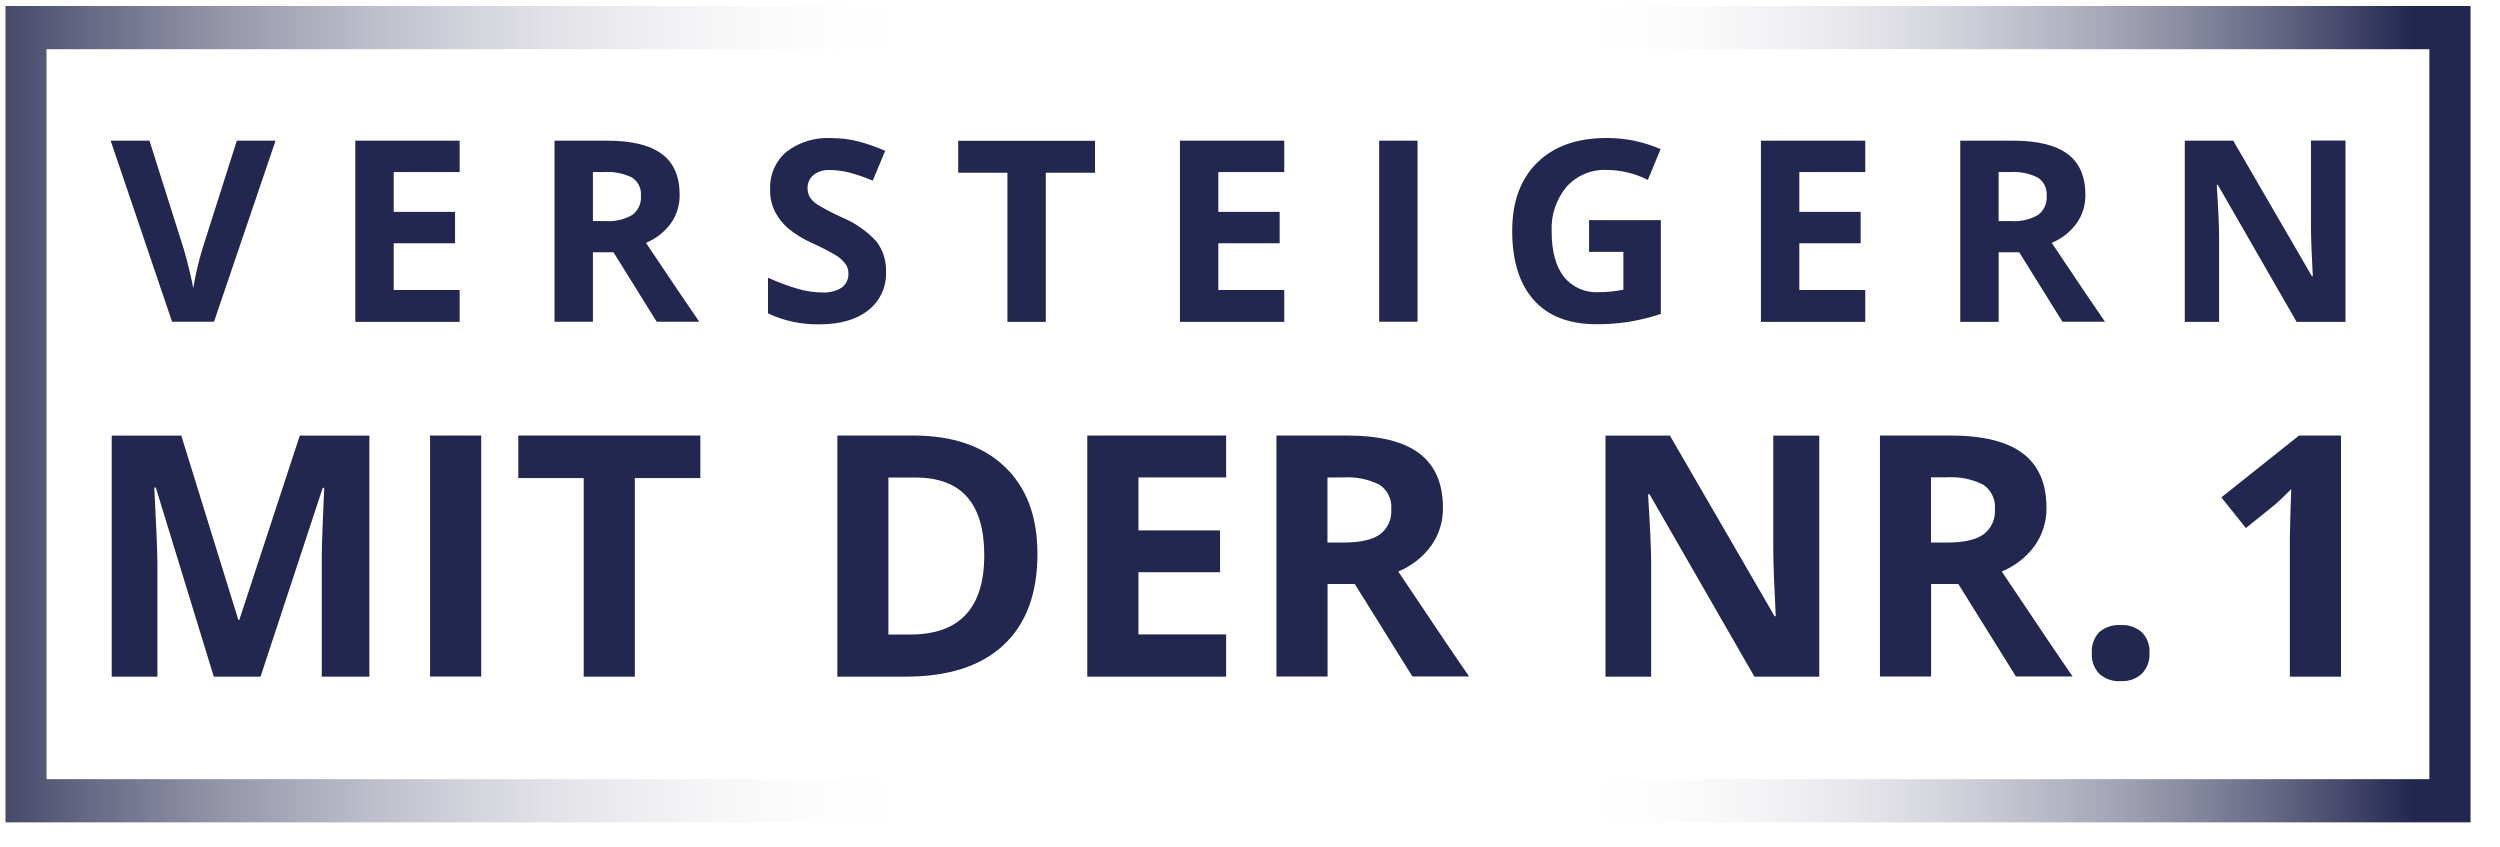
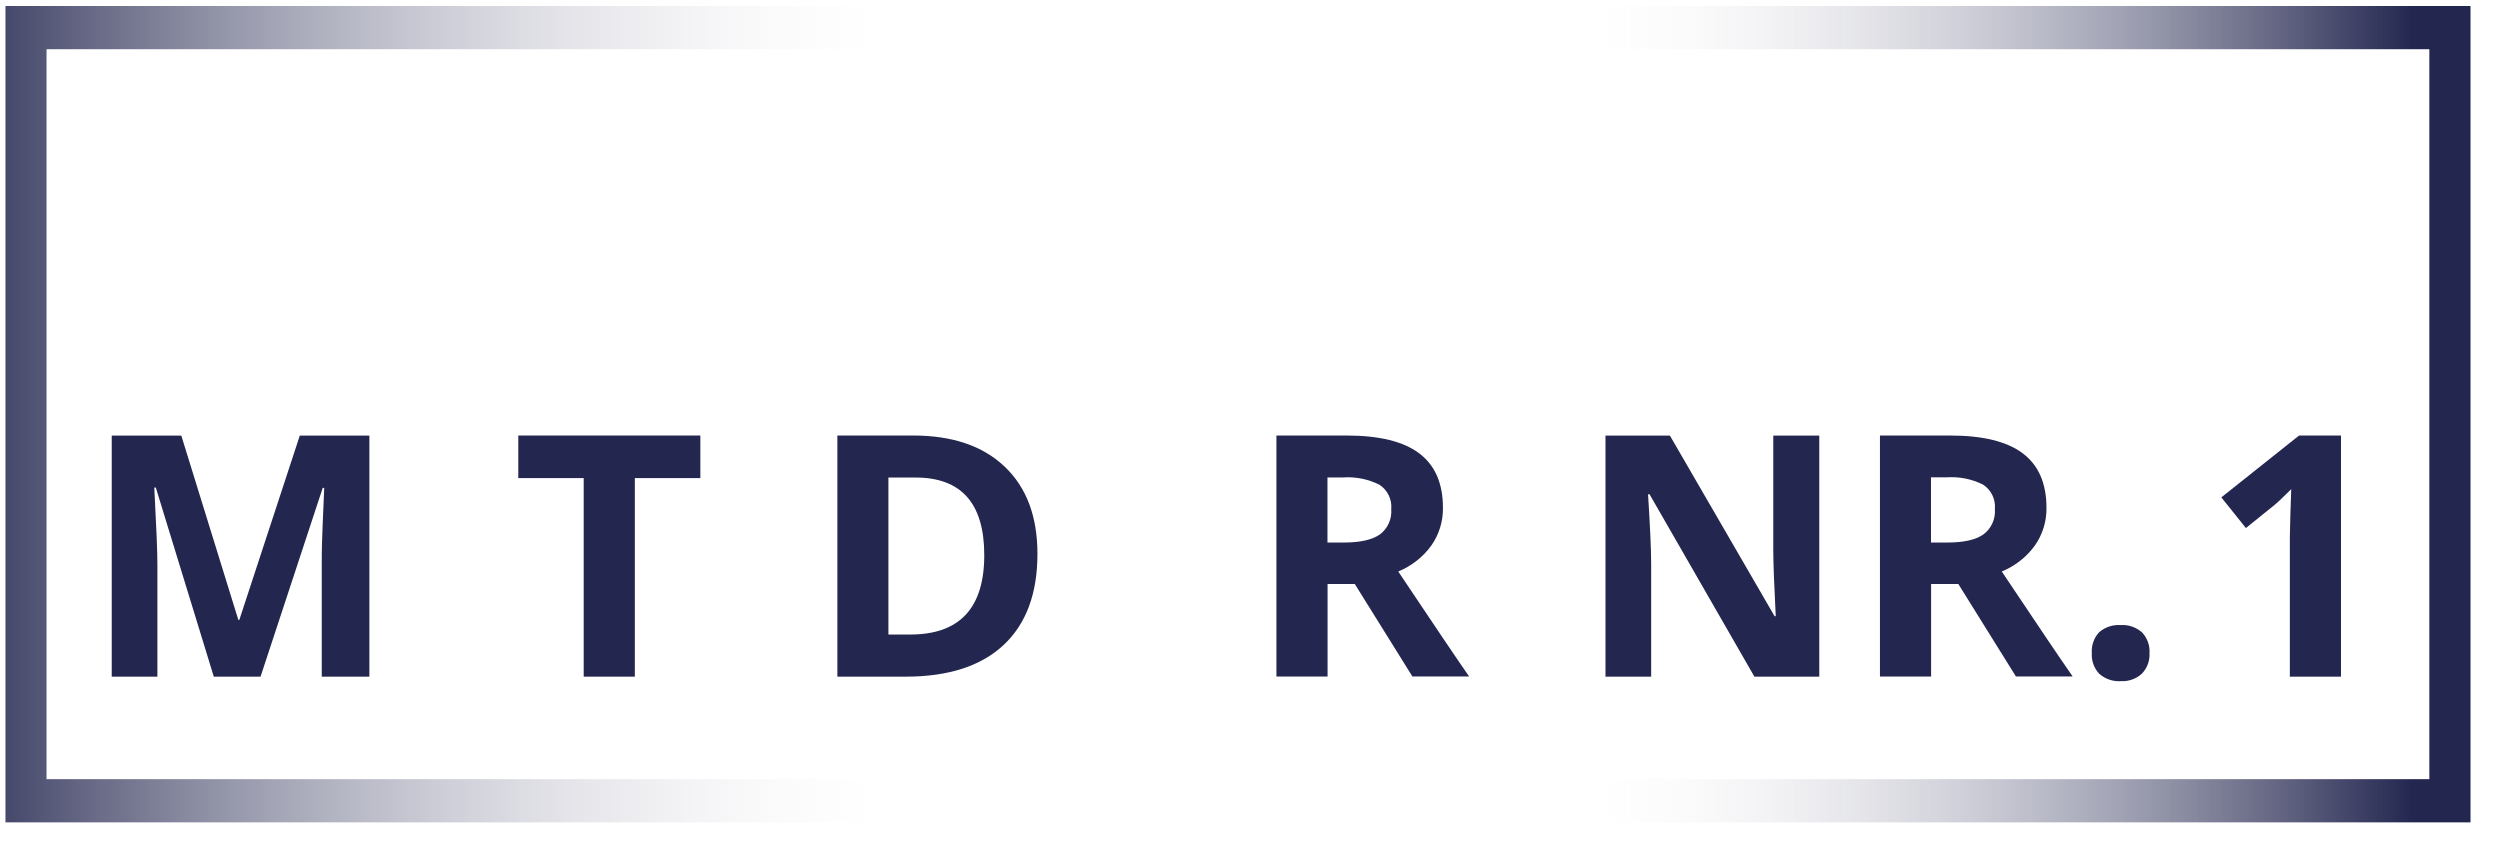
<svg xmlns="http://www.w3.org/2000/svg" id="Ebene_1" width="233.17" height="79.02" viewBox="0 0 233.17 79.02">
  <defs>
    <linearGradient id="Unbenannter_Verlauf_6" x1="-1112.38" y1="520.49" x2="-1111.81" y2="520.49" gradientTransform="translate(446549.98 87408.31) scale(401.44 -167.86)" gradientUnits="userSpaceOnUse">
      <stop offset="0" stop-color="#23264f" />
      <stop offset=".4" stop-color="#fff" stop-opacity="0" />
      <stop offset=".66" stop-color="#fff" stop-opacity="0" />
      <stop offset="1" stop-color="#23264f" />
    </linearGradient>
  </defs>
  <path id="Differenzmenge_3-2" d="M230.42,76.7H.51V.56h229.91v76.14ZM4.34,4.59v68.08h222.24V4.59H4.34Z" style="fill:url(#Unbenannter_Verlauf_6);" />
-   <path id="Pfad_5412-2" d="M22.08,13.12h3.62l-5.74,16.89h-3.91l-5.73-16.89h3.62l3.18,10.05c.18.59.36,1.28.55,2.07.19.79.31,1.34.35,1.65.21-1.26.5-2.5.87-3.72l3.2-10.05ZM42.87,30.02h-9.73V13.12h9.73v2.93h-6.15v3.71h5.72v2.93h-5.72v4.36h6.15v2.96ZM55.3,20.62h1.16c.87.06,1.75-.13,2.51-.57.56-.41.86-1.09.81-1.78.06-.68-.26-1.34-.83-1.71-.79-.39-1.68-.57-2.56-.51h-1.09v4.57ZM55.3,23.53v6.48h-3.58V13.12h4.92c2.3,0,3.99.42,5.1,1.25s1.65,2.1,1.65,3.81c.01.95-.27,1.88-.82,2.65-.59.81-1.4,1.44-2.32,1.82,2.54,3.8,4.2,6.25,4.97,7.36h-3.97l-4.03-6.48h-1.9ZM82.64,25.33c.06,1.4-.55,2.74-1.65,3.6-1.1.88-2.62,1.32-4.58,1.32-1.65.03-3.29-.32-4.78-1.02v-3.33c.94.43,1.9.79,2.89,1.07.71.2,1.43.3,2.17.31.63.04,1.27-.12,1.81-.45.42-.31.66-.82.63-1.34,0-.32-.09-.63-.28-.88-.22-.3-.5-.55-.81-.75-.71-.42-1.44-.81-2.19-1.14-.83-.36-1.61-.83-2.32-1.4-.51-.44-.93-.97-1.24-1.56-.32-.65-.48-1.36-.46-2.08-.06-1.35.5-2.65,1.52-3.52,1.2-.92,2.69-1.37,4.2-1.28.85,0,1.69.1,2.51.31.86.23,1.69.52,2.5.88l-1.16,2.78c-.73-.31-1.47-.57-2.24-.77-.57-.14-1.15-.22-1.74-.22-.56-.04-1.12.13-1.56.47-.36.31-.56.76-.54,1.24,0,.29.07.58.22.83.18.27.42.5.7.68.73.44,1.49.84,2.27,1.19,1.24.51,2.35,1.28,3.25,2.27.6.8.91,1.79.88,2.79h0ZM97.54,30.02h-3.58v-13.91h-4.59v-2.98h12.76v2.98h-4.59v13.91ZM119.78,30.02h-9.73V13.12h9.73v2.93h-6.15v3.71h5.72v2.93h-5.72v4.36h6.15v2.96ZM128.63,30.02V13.12h3.58v16.89h-3.58ZM148.2,20.53h6.7v8.75c-1,.33-2.02.58-3.06.75-.97.14-1.96.22-2.94.21-2.55,0-4.5-.75-5.84-2.25-1.34-1.5-2.02-3.65-2.02-6.45,0-2.73.78-4.85,2.34-6.38,1.56-1.53,3.72-2.29,6.49-2.29,1.73,0,3.43.35,5.01,1.04l-1.19,2.87c-1.19-.61-2.51-.92-3.85-.93-1.41-.06-2.77.51-3.72,1.56-.98,1.17-1.48,2.67-1.4,4.19,0,1.83.38,3.23,1.13,4.2.79.99,2.01,1.53,3.28,1.45.76,0,1.53-.08,2.28-.23v-3.53h-3.2v-2.98ZM173.97,30.02h-9.73V13.12h9.73v2.93h-6.15v3.71h5.72v2.93h-5.72v4.36h6.15v2.96ZM186.41,20.62h1.16c.87.06,1.75-.13,2.51-.57.56-.41.86-1.09.81-1.78.06-.68-.26-1.34-.83-1.71-.79-.39-1.68-.57-2.56-.51h-1.09v4.56ZM186.41,23.54v6.48h-3.58V13.12h4.92c2.3,0,3.99.42,5.1,1.25s1.65,2.1,1.65,3.81c.01.95-.27,1.88-.82,2.65-.59.81-1.4,1.44-2.32,1.82,2.54,3.8,4.2,6.25,4.97,7.36h-3.97l-4.03-6.48h-1.9ZM218.75,30.02h-4.55l-7.35-12.78h-.1c.15,2.26.22,3.87.22,4.83v7.95h-3.2V13.12h4.52l7.34,12.65h.08c-.12-2.2-.17-3.75-.17-4.66v-8h3.22v16.89Z" style="fill:#23264f;" />
  <path d="M19.94,63.11l-5.41-17.64h-.14c.19,3.59.29,5.98.29,7.18v10.46h-4.26v-22.48h6.49l5.32,17.19h.09l5.64-17.19h6.49v22.48h-4.44v-10.64c0-.5,0-1.08.02-1.74.02-.66.08-2.4.21-5.23h-.14l-5.8,17.61h-4.37Z" style="fill:#23264f;" />
-   <rect x="40.11" y="40.62" width="4.77" height="22.48" style="fill:#23264f;" />
  <polygon points="59.21 63.11 54.44 63.11 54.44 44.59 48.34 44.59 48.34 40.62 65.32 40.62 65.32 44.59 59.21 44.59 59.21 63.11" style="fill:#23264f;" />
-   <polygon points="114.36 63.11 101.41 63.11 101.41 40.62 114.36 40.62 114.36 44.53 106.18 44.53 106.18 49.47 113.79 49.47 113.79 53.37 106.18 53.37 106.18 59.17 114.36 59.17 114.36 63.11" style="fill:#23264f;" />
  <path d="M93.71,43.53c-2.03-1.94-4.88-2.91-8.55-2.91h-7.06v22.49h6.37c3.98,0,7.02-.98,9.13-2.95,2.11-1.97,3.16-4.8,3.16-8.5h0c0-3.48-1.01-6.18-3.04-8.12ZM91.8,51.78c0,4.93-2.3,7.4-6.89,7.4h-2.05v-14.64h2.54c4.26,0,6.4,2.41,6.4,7.24h0Z" style="fill:#23264f;" />
  <path d="M130.4,53.31c1.23-.51,2.31-1.34,3.09-2.42.73-1.03,1.11-2.27,1.09-3.53,0-2.27-.73-3.95-2.2-5.07-1.47-1.11-3.73-1.67-6.78-1.67h-6.55v22.48h4.77v-8.63h2.54s5.37,8.62,5.37,8.62h5.29c-1.03-1.47-3.23-4.74-6.61-9.79ZM128.69,49.85c-.72.5-1.83.75-3.34.75h-1.54v-6.07s1.44,0,1.44,0c1.18-.08,2.35.15,3.41.68.76.5,1.18,1.37,1.1,2.28.07.92-.33,1.82-1.08,2.37Z" style="fill:#23264f;" />
  <path d="M169.69,63.11h-6.06l-9.78-17.01h-.14c.19,3,.29,5.15.29,6.43v10.58h-4.26v-22.48h6.01l9.76,16.84h.11c-.15-2.92-.23-4.99-.23-6.2v-10.64h4.29v22.48Z" style="fill:#23264f;" />
  <path d="M186.69,53.31c1.23-.51,2.31-1.34,3.09-2.42.73-1.03,1.11-2.27,1.09-3.53,0-2.27-.73-3.95-2.2-5.07-1.47-1.11-3.73-1.67-6.78-1.67h-6.55v22.48h4.77v-8.63h2.54s5.37,8.62,5.37,8.62h5.29c-1.03-1.47-3.23-4.74-6.61-9.79ZM184.98,49.85c-.72.5-1.83.75-3.34.75h-1.54v-6.08h1.45c1.18-.08,2.35.15,3.41.68.76.5,1.18,1.37,1.1,2.28.07.92-.33,1.82-1.08,2.37Z" style="fill:#23264f;" />
  <path d="M195.1,60.91c-.05-.72.2-1.43.69-1.95.56-.48,1.28-.71,2.01-.66.72-.05,1.43.2,1.98.68.49.52.75,1.22.7,1.94.04.71-.22,1.4-.71,1.91-.53.49-1.24.74-1.97.7-.73.05-1.45-.2-2-.68-.49-.52-.75-1.22-.7-1.93h0Z" style="fill:#23264f;" />
  <path d="M218.32,63.11h-4.75v-13.01l.05-2.14.08-2.34c-.79.79-1.34,1.31-1.65,1.55l-2.58,2.08-2.29-2.86,7.25-5.77h3.91v22.48Z" style="fill:#23264f;" />
</svg>